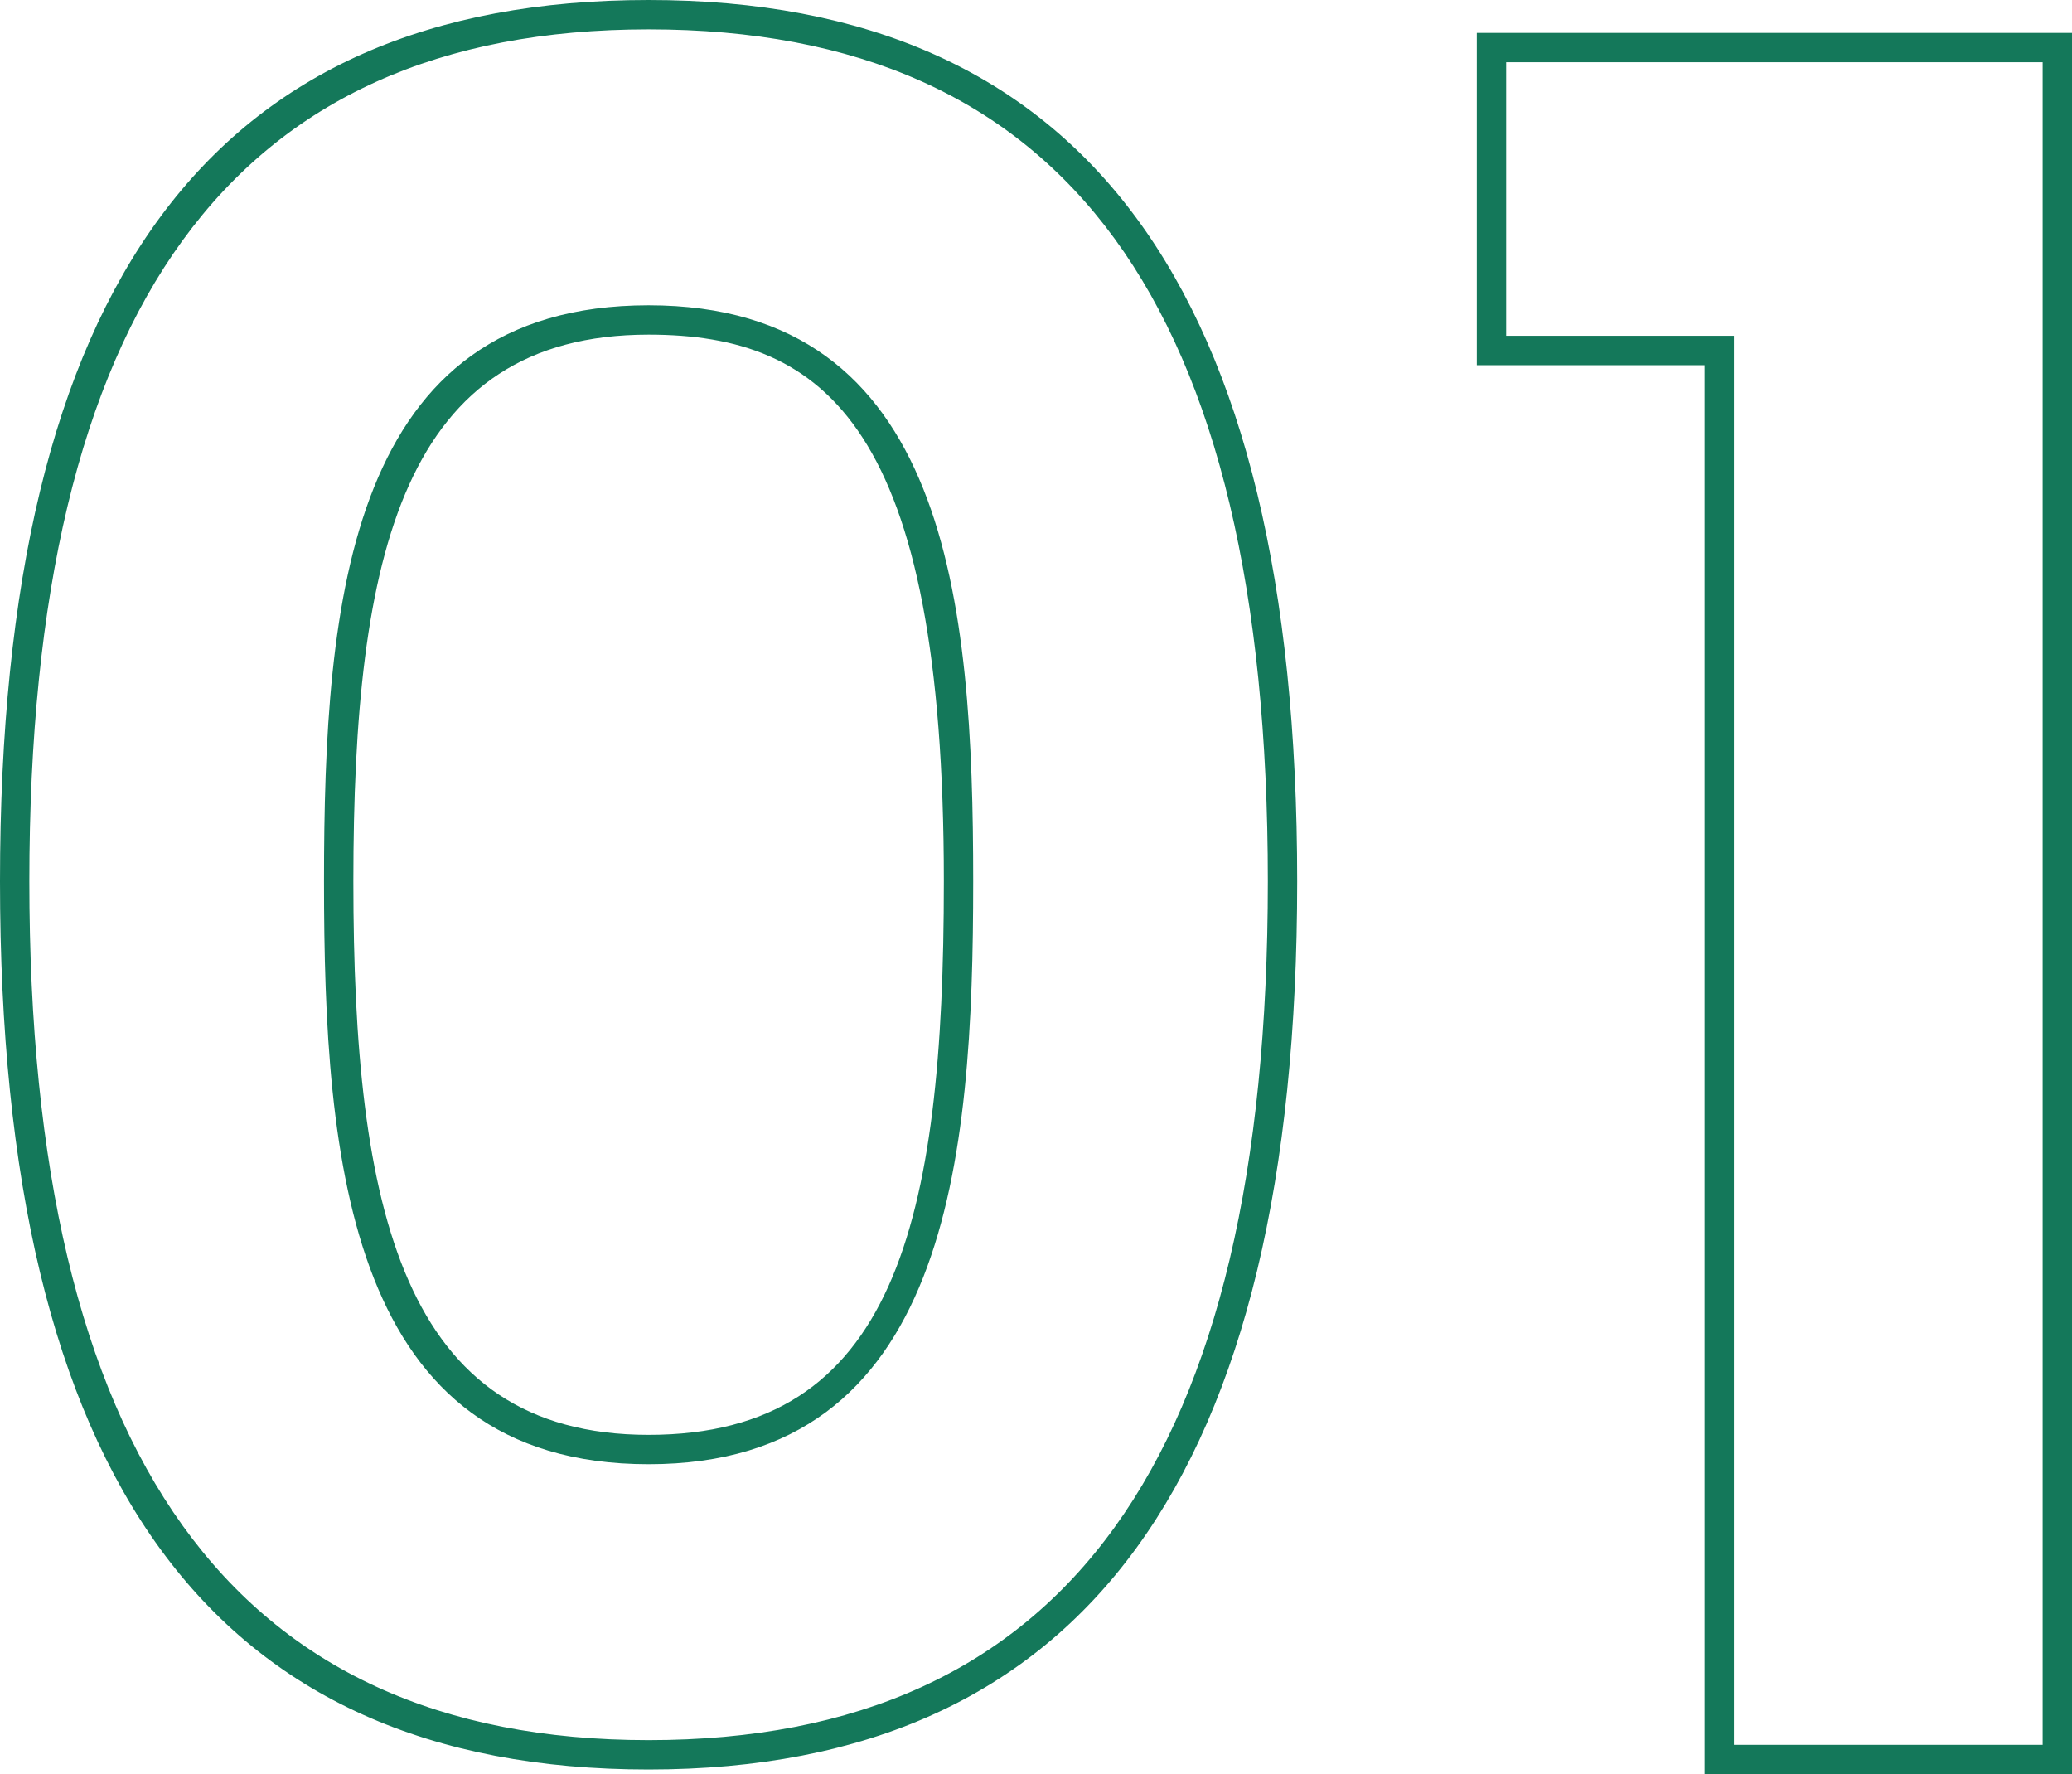
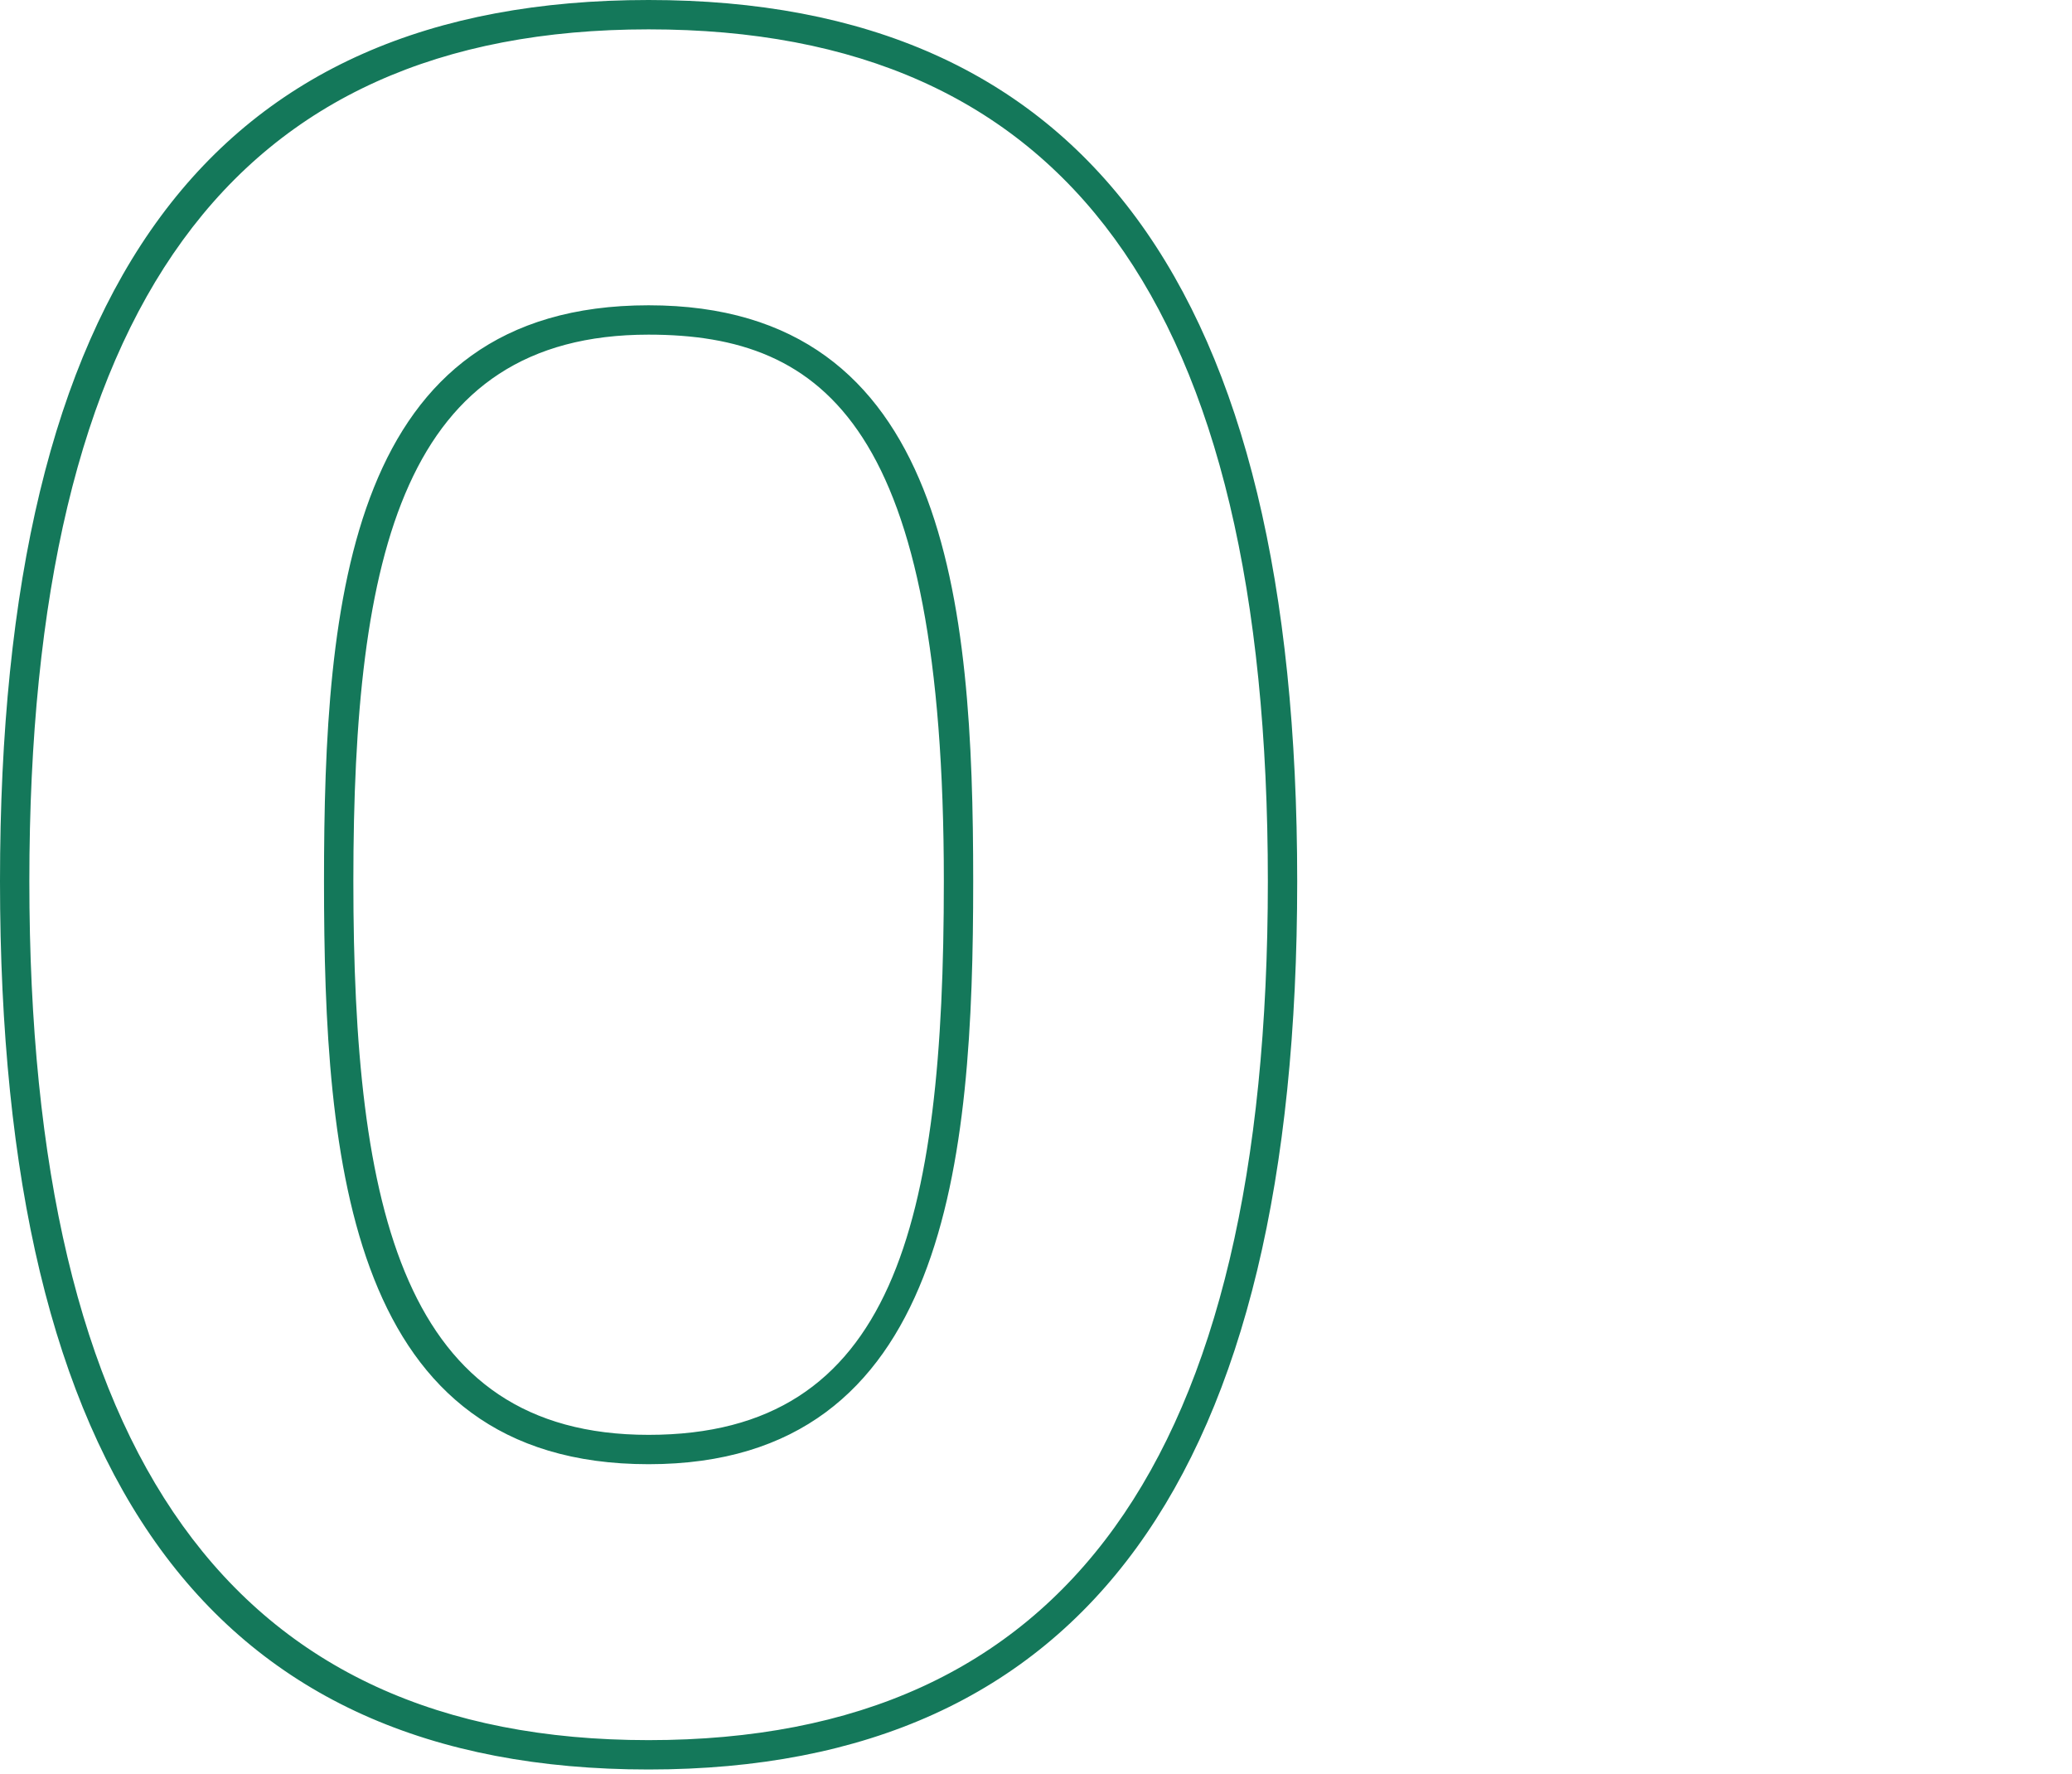
<svg xmlns="http://www.w3.org/2000/svg" id="_レイヤー_2" data-name="レイヤー 2" viewBox="0 0 70.6 60.44">
  <defs>
    <style>
      .cls-1 {
        fill: #14785a;
        stroke-width: 0px;
      }
    </style>
  </defs>
  <g id="_01-講師紹介" data-name="01-講師紹介">
    <g>
      <path class="cls-1" d="M22.1,60.28C7.23,60.28,0,50.38,0,30.02S7.23,0,22.1,0s22.1,9.82,22.1,30.02-7.23,30.26-22.1,30.26ZM22.1,1C7.9,1,1,10.49,1,30.02s6.9,29.26,21.1,29.26,21.1-9.57,21.1-29.26S36.3,1,22.1,1ZM22.1,49.88c-10.21,0-11.06-10.25-11.06-19.86s.85-19.62,11.06-19.62,11.06,10.13,11.06,19.62-.85,19.86-11.06,19.86ZM22.1,11.4c-8.35,0-10.06,7.44-10.06,18.62s1.68,18.86,10.06,18.86,10.06-7.22,10.06-18.86c0-15.45-4.02-18.62-10.06-18.62Z" />
-       <path class="cls-1" d="M70.6,60.44h-12.52V12.44h-7.76V1.12h20.28v59.32ZM59.08,59.44h10.52V2.12h-18.28v9.32h7.76v48Z" />
    </g>
  </g>
</svg>